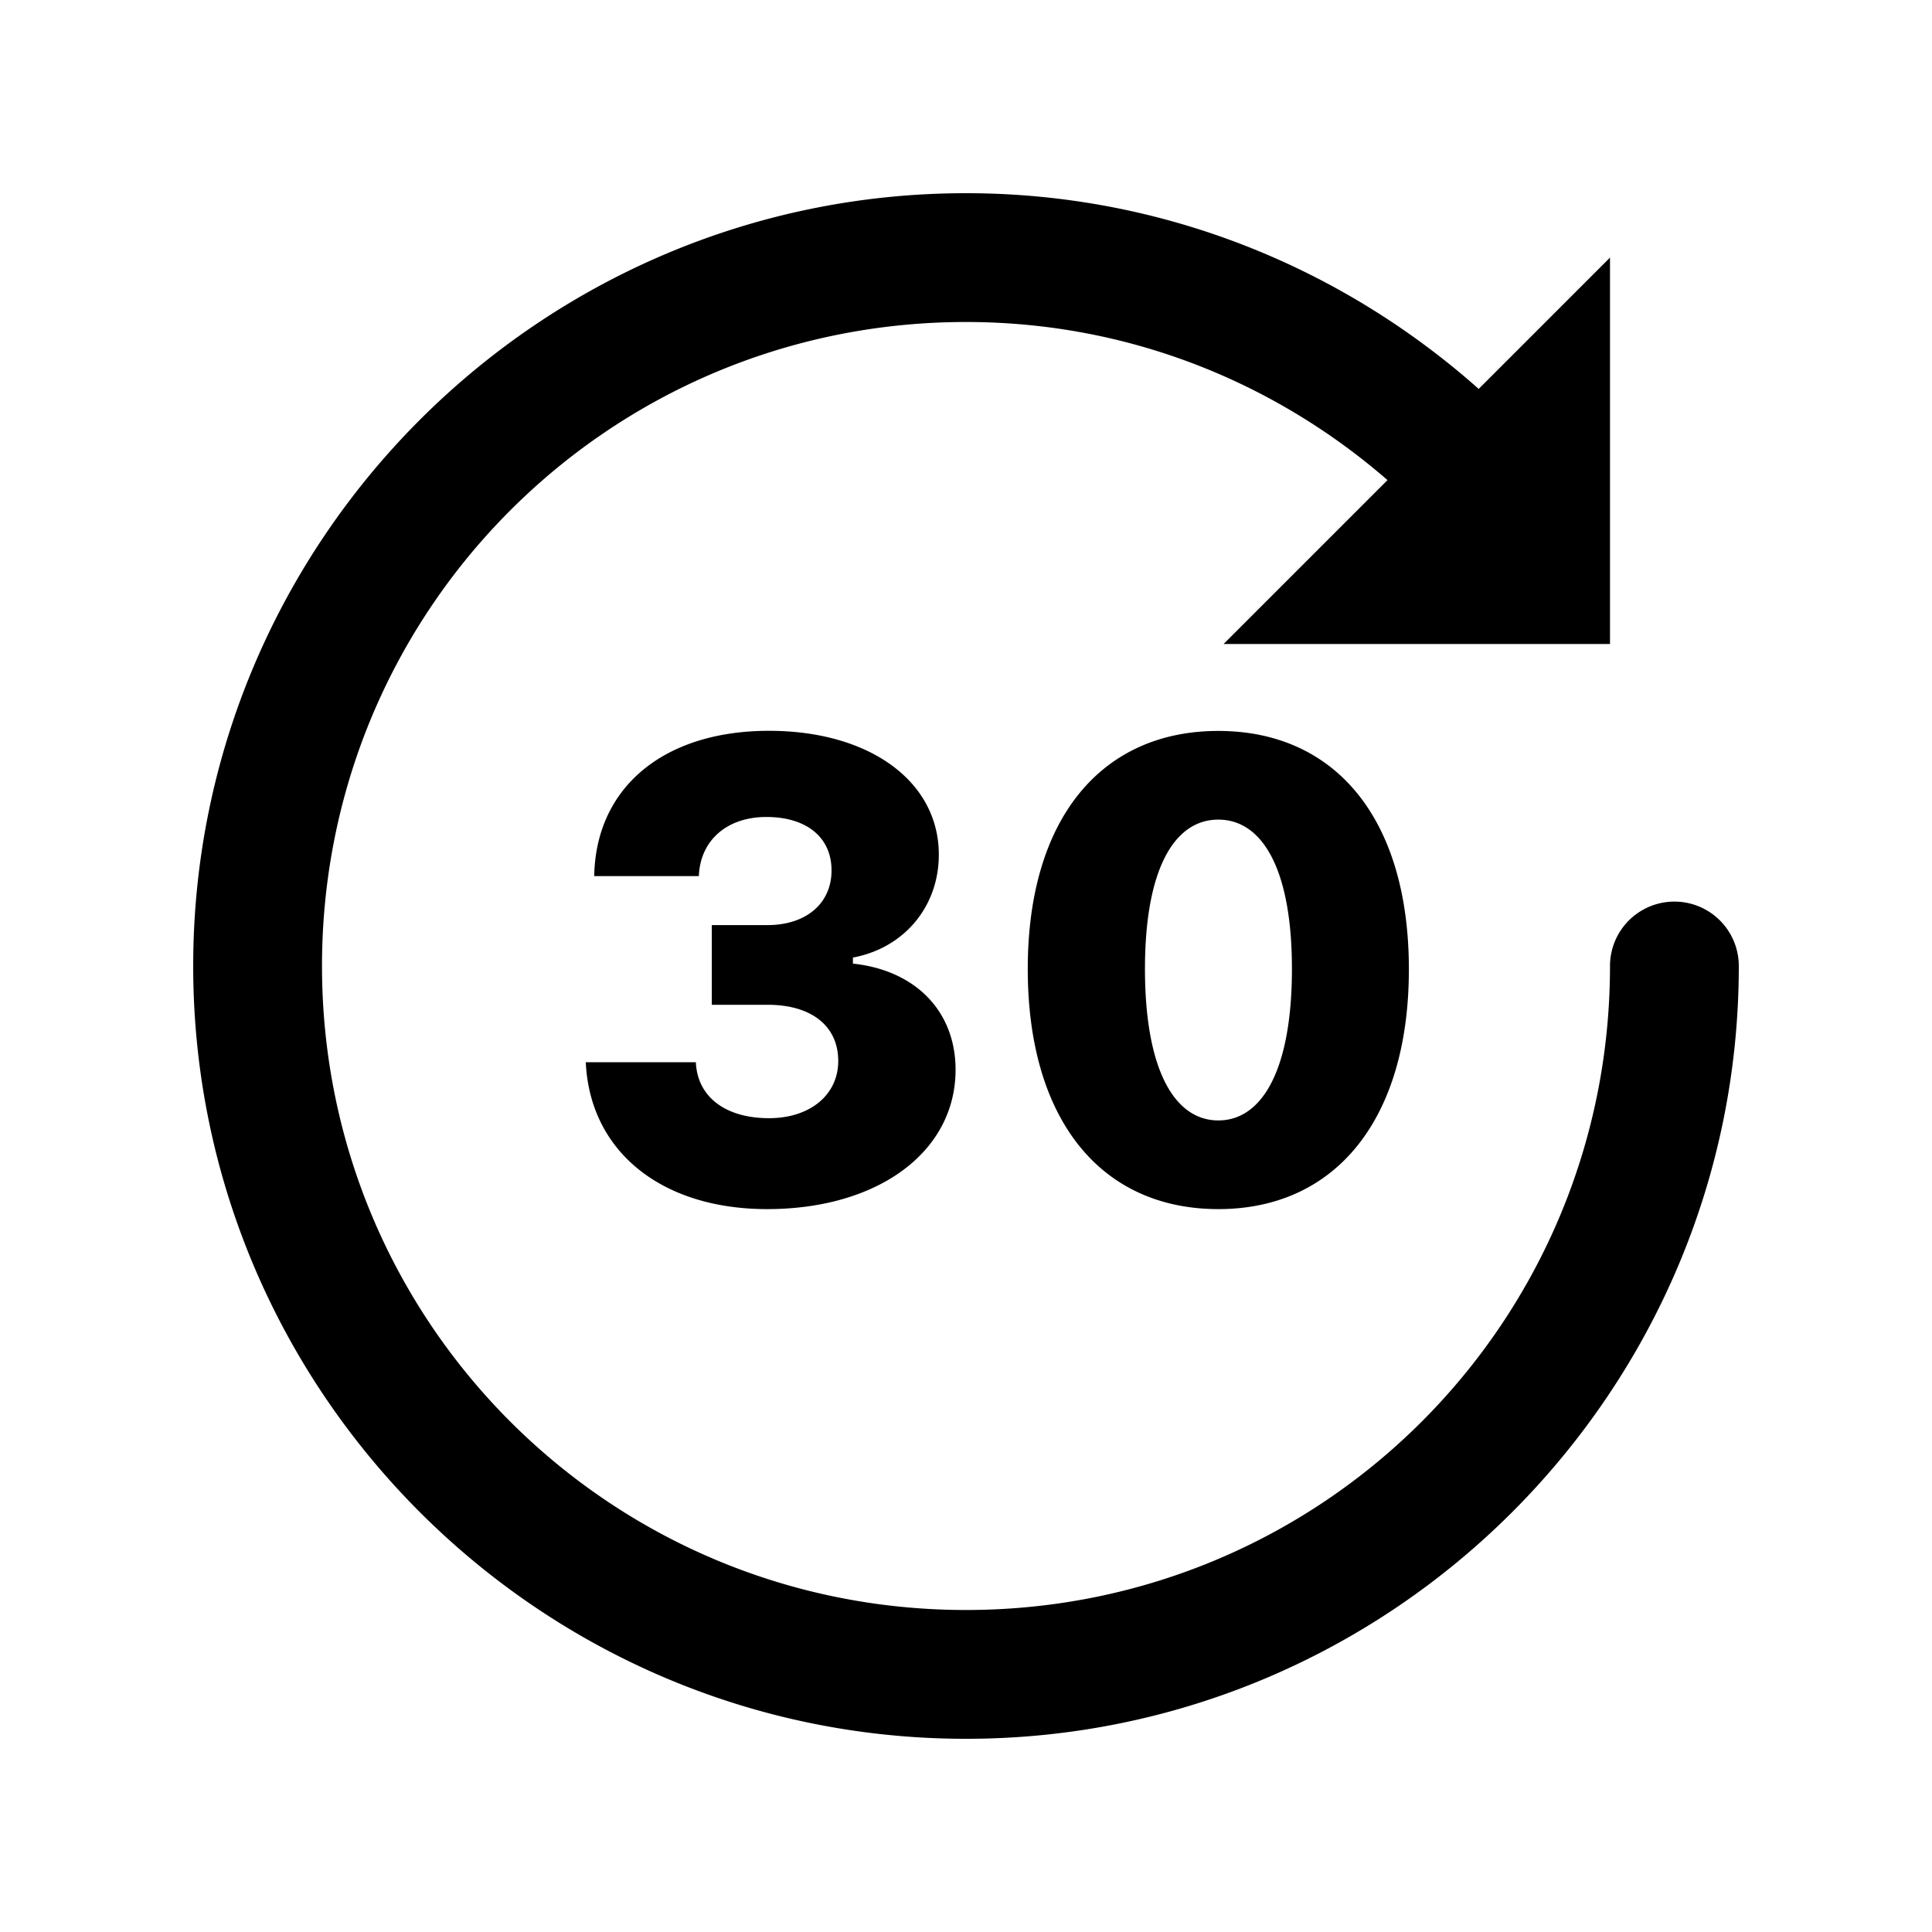
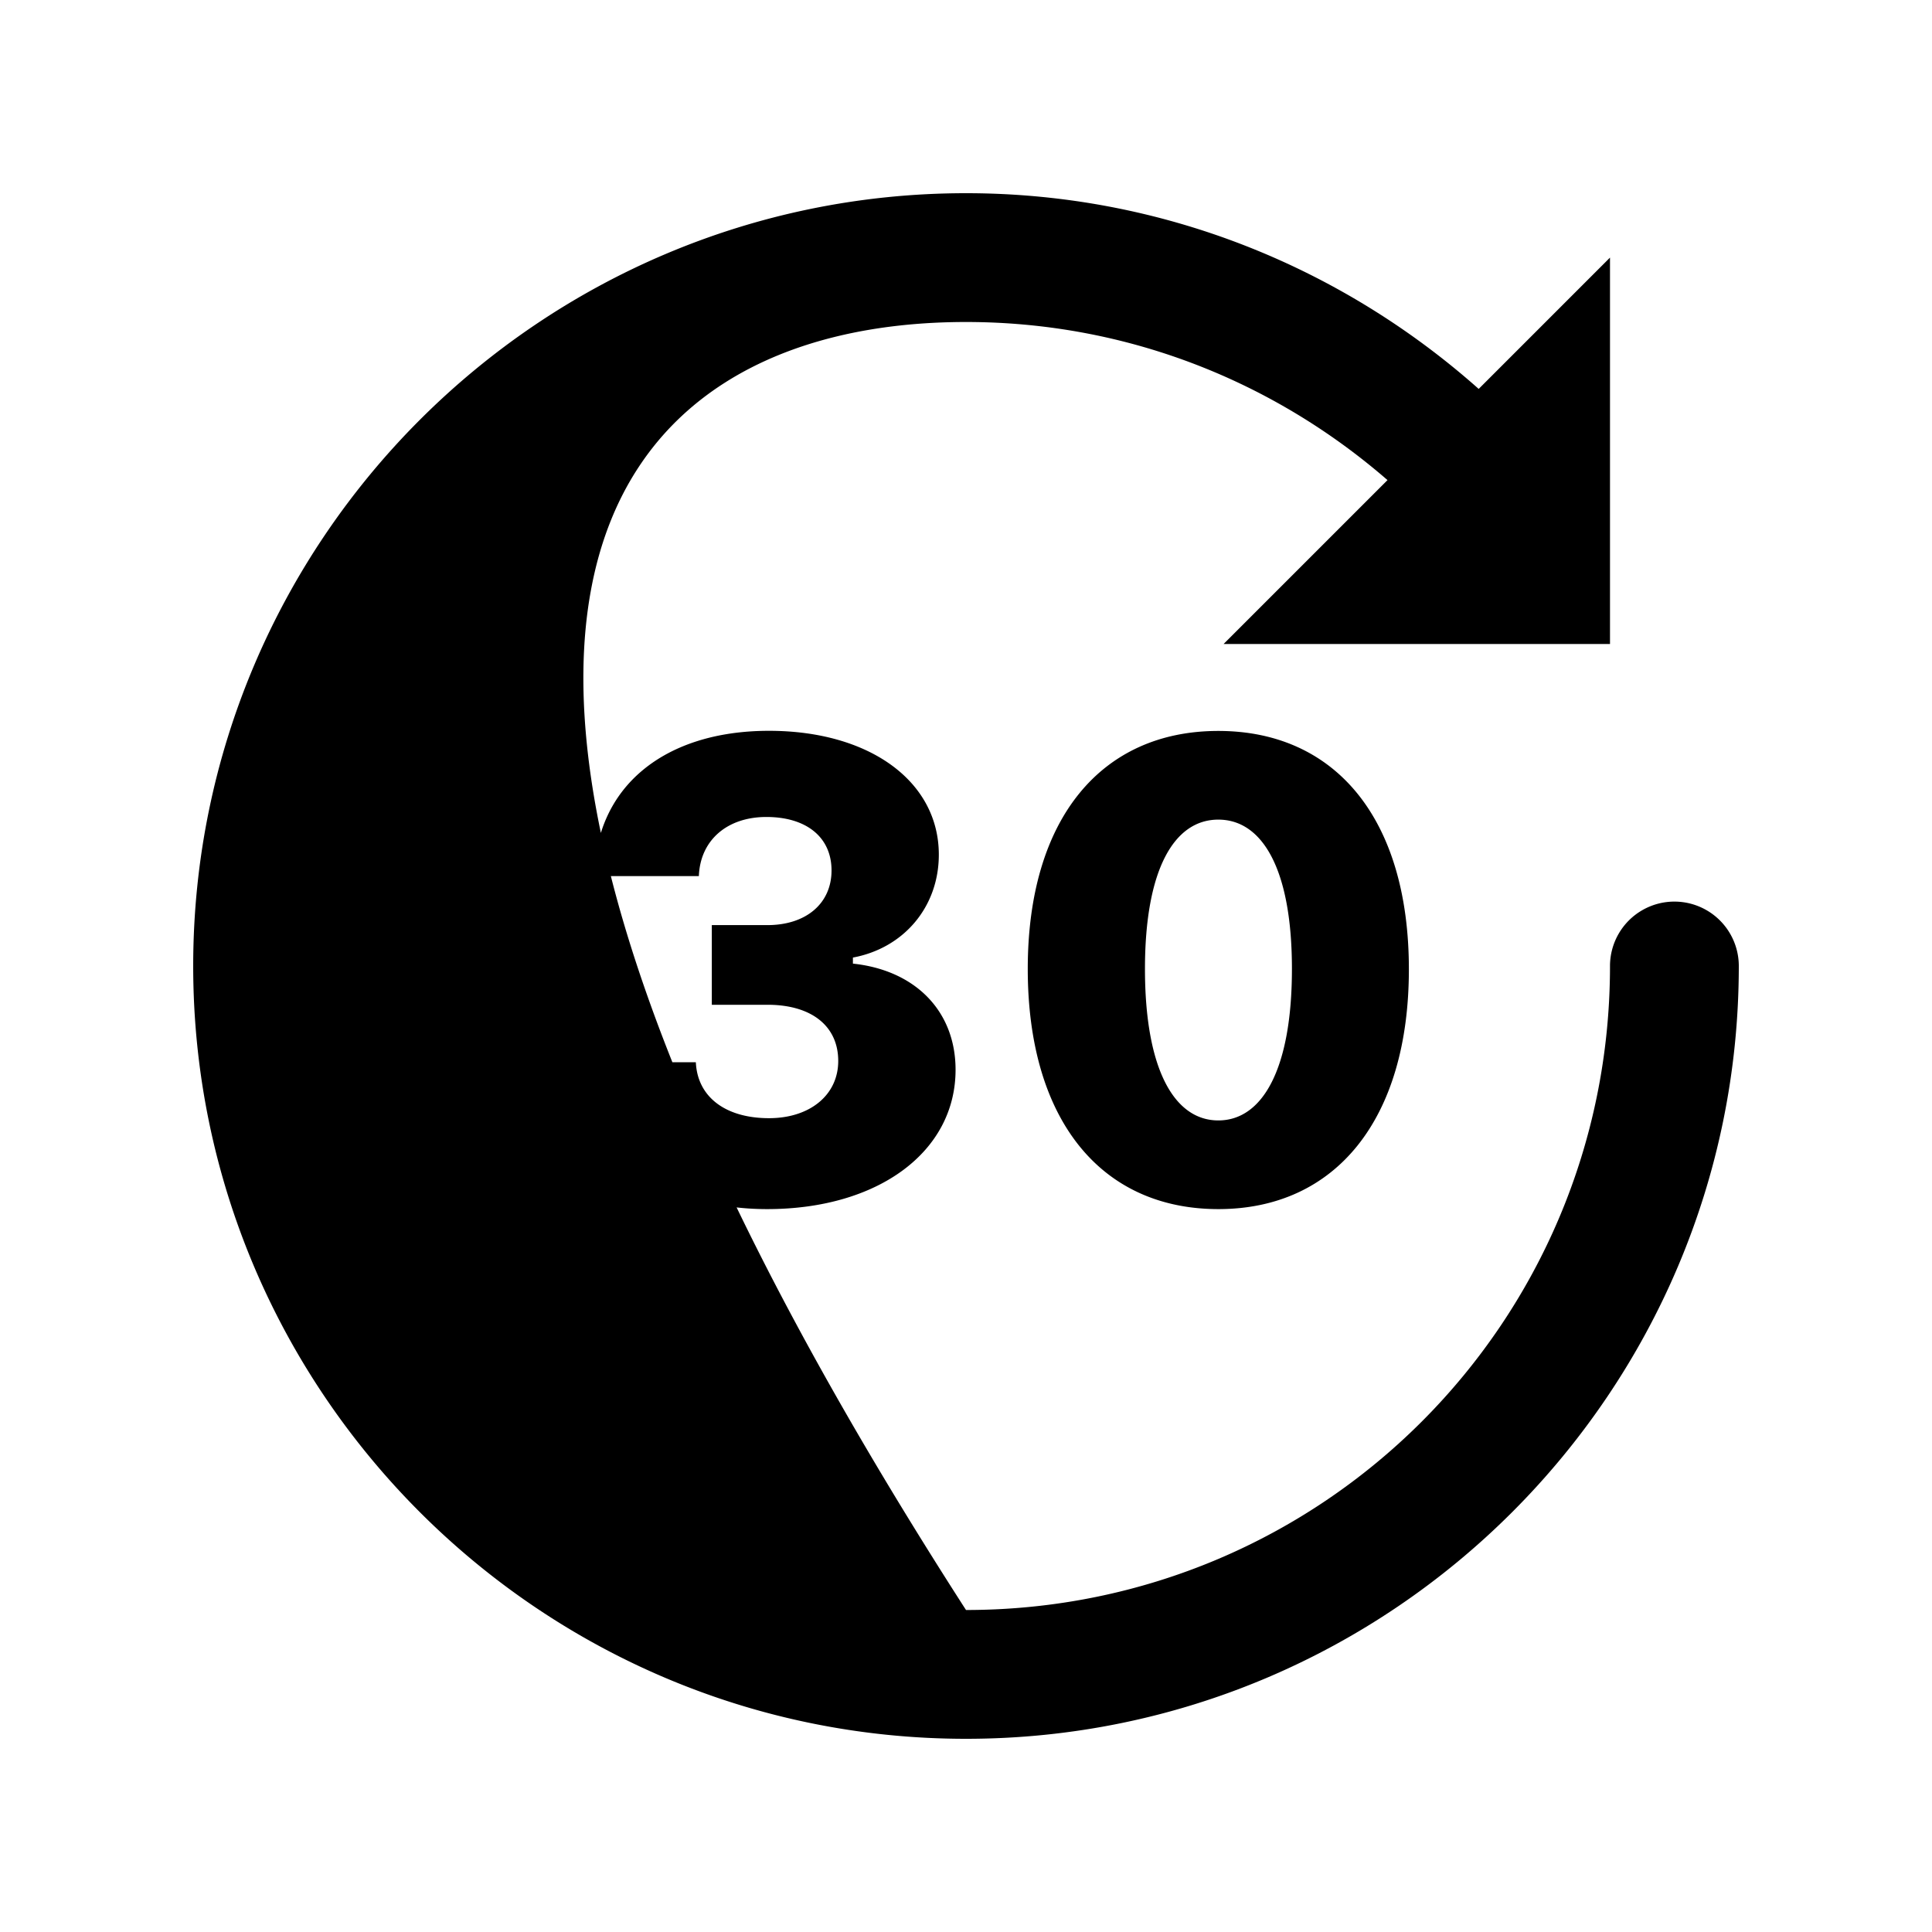
<svg xmlns="http://www.w3.org/2000/svg" fill="#000000" viewBox="0 0 30 30" width="30px" height="30px">
-   <path d="M 15 3 C 8.385 3 3 8.385 3 15 C 3 21.615 8.385 27 15 27 C 21.615 27 27 21.615 27 15 A 1 1 0 1 0 25 15 C 25 20.535 20.535 25 15 25 C 9.465 25 5 20.535 5 15 C 5 9.465 9.465 5 15 5 C 17.512 5 19.79 5.931 21.545 7.455 L 19 10 L 25 10 L 25 4 L 22.961 6.039 C 20.84 4.155 18.054 3 15 3 z M 11.941 11.348 C 10.305 11.348 9.251 12.227 9.227 13.604 L 10.852 13.604 C 10.872 13.052 11.285 12.686 11.9 12.686 C 12.525 12.686 12.912 13.003 12.912 13.516 C 12.912 14.029 12.517 14.365 11.916 14.365 L 11.053 14.365 L 11.053 15.602 L 11.918 15.602 C 12.602 15.602 13.016 15.933 13.016 16.475 C 13.016 17.003 12.576 17.363 11.941 17.363 C 11.262 17.363 10.829 17.031 10.805 16.494 L 9.096 16.494 C 9.159 17.876 10.266 18.775 11.912 18.775 C 13.636 18.775 14.838 17.885 14.838 16.611 C 14.838 15.703 14.216 15.066 13.244 14.963 L 13.244 14.869 C 14.035 14.722 14.578 14.082 14.578 13.271 C 14.578 12.133 13.503 11.348 11.941 11.348 z M 18.918 11.35 C 17.102 11.35 15.959 12.711 15.959 15.045 C 15.959 17.379 17.087 18.774 18.918 18.775 C 20.744 18.775 21.877 17.375 21.877 15.051 C 21.877 12.707 20.73 11.35 18.918 11.35 z M 18.918 12.727 C 19.602 12.727 20.061 13.497 20.061 15.045 C 20.061 16.603 19.602 17.398 18.918 17.398 C 18.234 17.398 17.779 16.603 17.779 15.045 C 17.779 13.497 18.234 12.727 18.918 12.727 z" />
+   <path d="M 15 3 C 8.385 3 3 8.385 3 15 C 3 21.615 8.385 27 15 27 C 21.615 27 27 21.615 27 15 A 1 1 0 1 0 25 15 C 25 20.535 20.535 25 15 25 C 5 9.465 9.465 5 15 5 C 17.512 5 19.79 5.931 21.545 7.455 L 19 10 L 25 10 L 25 4 L 22.961 6.039 C 20.84 4.155 18.054 3 15 3 z M 11.941 11.348 C 10.305 11.348 9.251 12.227 9.227 13.604 L 10.852 13.604 C 10.872 13.052 11.285 12.686 11.9 12.686 C 12.525 12.686 12.912 13.003 12.912 13.516 C 12.912 14.029 12.517 14.365 11.916 14.365 L 11.053 14.365 L 11.053 15.602 L 11.918 15.602 C 12.602 15.602 13.016 15.933 13.016 16.475 C 13.016 17.003 12.576 17.363 11.941 17.363 C 11.262 17.363 10.829 17.031 10.805 16.494 L 9.096 16.494 C 9.159 17.876 10.266 18.775 11.912 18.775 C 13.636 18.775 14.838 17.885 14.838 16.611 C 14.838 15.703 14.216 15.066 13.244 14.963 L 13.244 14.869 C 14.035 14.722 14.578 14.082 14.578 13.271 C 14.578 12.133 13.503 11.348 11.941 11.348 z M 18.918 11.35 C 17.102 11.35 15.959 12.711 15.959 15.045 C 15.959 17.379 17.087 18.774 18.918 18.775 C 20.744 18.775 21.877 17.375 21.877 15.051 C 21.877 12.707 20.73 11.35 18.918 11.35 z M 18.918 12.727 C 19.602 12.727 20.061 13.497 20.061 15.045 C 20.061 16.603 19.602 17.398 18.918 17.398 C 18.234 17.398 17.779 16.603 17.779 15.045 C 17.779 13.497 18.234 12.727 18.918 12.727 z" />
</svg>